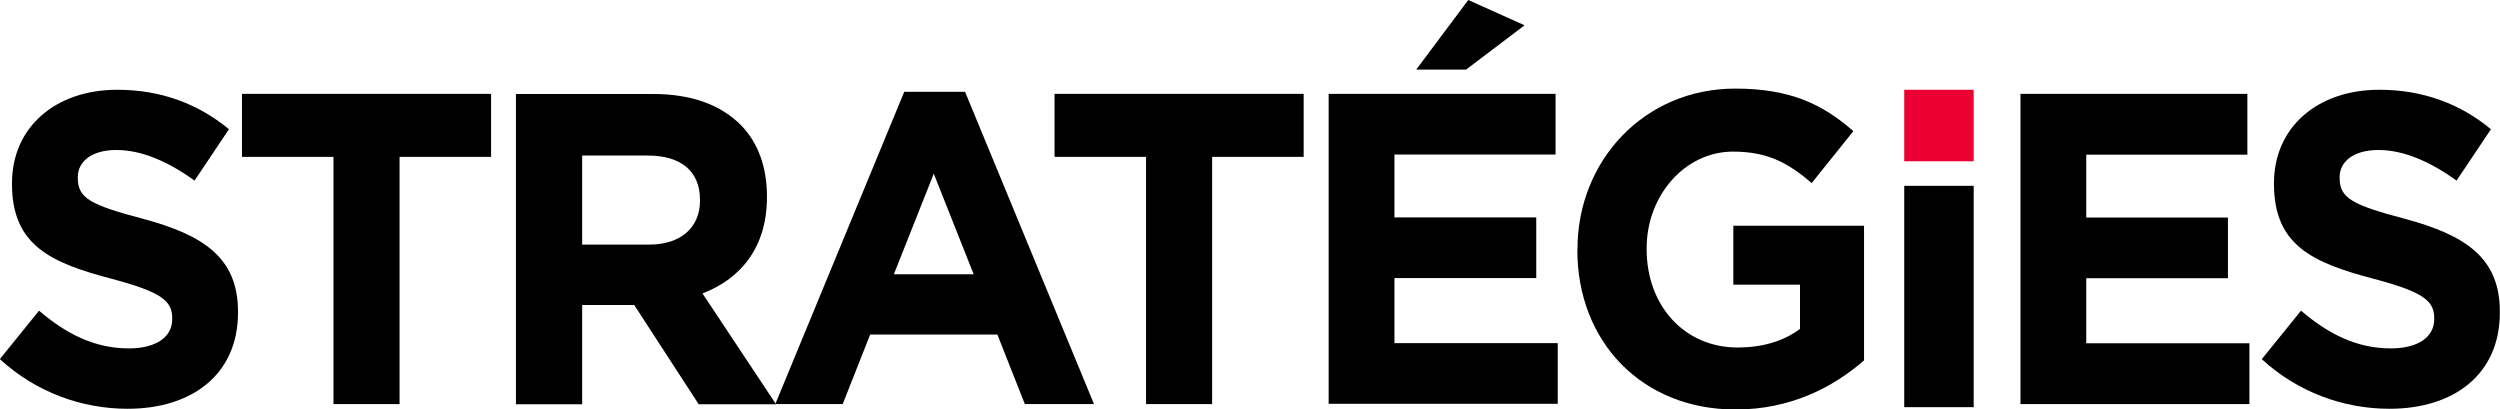
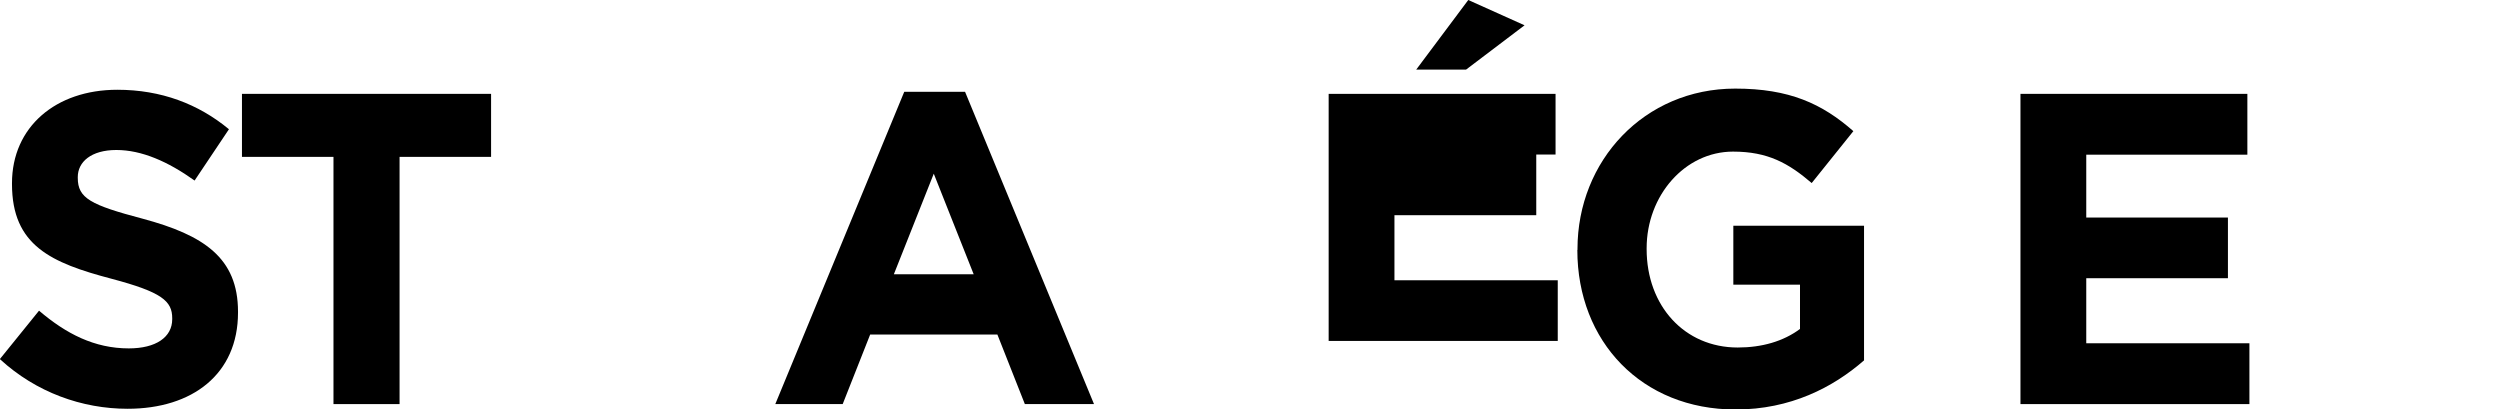
<svg xmlns="http://www.w3.org/2000/svg" id="Calque_2" width="171" height="28" viewBox="0 0 171 28">
  <g id="Calque_1-2">
    <g>
      <path d="m0,24.55l2.67-3.3c1.85,1.58,3.79,2.58,6.14,2.58,1.85,0,2.97-.76,2.97-2v-.06c0-1.18-.71-1.79-4.14-2.7-4.14-1.09-6.82-2.27-6.82-6.48v-.06c0-3.85,3-6.39,7.2-6.39,3,0,5.55.97,7.64,2.7l-2.35,3.51c-1.82-1.3-3.62-2.09-5.35-2.09s-2.64.82-2.64,1.85v.06c0,1.39.88,1.85,4.44,2.79,4.17,1.12,6.52,2.67,6.52,6.36v.06c0,4.21-3.12,6.58-7.55,6.58-3.12,0-6.26-1.12-8.73-3.39" />
      <polygon points="22.81 10.73 16.55 10.73 16.55 6.42 33.59 6.42 33.59 10.73 27.33 10.73 27.33 27.64 22.81 27.64 22.81 10.73" />
-       <path d="m44.41,16.73c2.2,0,3.47-1.21,3.47-3v-.06c0-2-1.35-3.03-3.56-3.03h-4.5v6.09h4.58Zm-9.11-10.3h9.4c2.62,0,4.64.76,6,2.15,1.15,1.18,1.76,2.85,1.76,4.85v.06c0,3.42-1.79,5.58-4.41,6.58l5.03,7.58h-5.29l-4.41-6.79h-3.56v6.79h-4.53V6.42Z" />
      <path d="m66.6,18.76l-2.73-6.88-2.73,6.88h5.47Zm-4.76-12.48h4.17l8.82,21.36h-4.73l-1.88-4.76h-8.7l-1.88,4.76h-4.61l8.82-21.36Z" />
-       <polygon points="78.39 10.73 72.13 10.73 72.13 6.42 89.17 6.42 89.17 10.73 82.91 10.73 82.91 27.64 78.39 27.64 78.39 10.73" />
-       <path d="m100.43,0l3.85,1.73-4,3.03h-3.41l3.56-4.76Zm-9.55,6.42h15.52v4.15h-11.02v4.3h9.7v4.15h-9.7v4.45h11.17v4.15h-15.67V6.42Z" />
+       <path d="m100.43,0l3.85,1.73-4,3.03h-3.41l3.56-4.76Zm-9.55,6.42h15.52v4.15h-11.02h9.7v4.15h-9.7v4.45h11.17v4.15h-15.67V6.42Z" />
      <path d="m107.9,17.09v-.06c0-6.03,4.56-10.97,10.79-10.97,3.7,0,5.94,1.03,8.08,2.91l-2.85,3.55c-1.59-1.36-3-2.15-5.38-2.15-3.29,0-5.91,3-5.91,6.61v.06c0,3.88,2.59,6.73,6.23,6.73,1.65,0,3.12-.42,4.26-1.27v-3.03h-4.56v-4.03h8.94v9.21c-2.12,1.85-5.03,3.36-8.79,3.36-6.41,0-10.82-4.64-10.82-10.91" />
      <polygon points="138.2 6.42 153.72 6.42 153.72 10.58 142.7 10.58 142.7 14.88 152.39 14.88 152.39 19.03 142.7 19.03 142.7 23.48 153.86 23.48 153.86 27.64 138.2 27.64 138.2 6.42" />
-       <path d="m154.72,24.55l2.67-3.3c1.85,1.58,3.79,2.58,6.14,2.58,1.85,0,2.97-.76,2.97-2v-.06c0-1.18-.7-1.79-4.14-2.7-4.14-1.09-6.82-2.27-6.82-6.48v-.06c0-3.85,3-6.39,7.2-6.39,3,0,5.56.97,7.64,2.7l-2.35,3.51c-1.82-1.3-3.62-2.09-5.35-2.09s-2.65.82-2.65,1.85v.06c0,1.39.88,1.85,4.44,2.79,4.17,1.12,6.52,2.67,6.52,6.36v.06c0,4.21-3.12,6.58-7.55,6.58-3.12,0-6.26-1.12-8.73-3.39" />
-       <rect x="130.25" y="6.14" width="4.75" height="4.89" fill="#eb0033" />
-       <rect x="130.25" y="12.71" width="4.75" height="15.14" />
    </g>
  </g>
</svg>